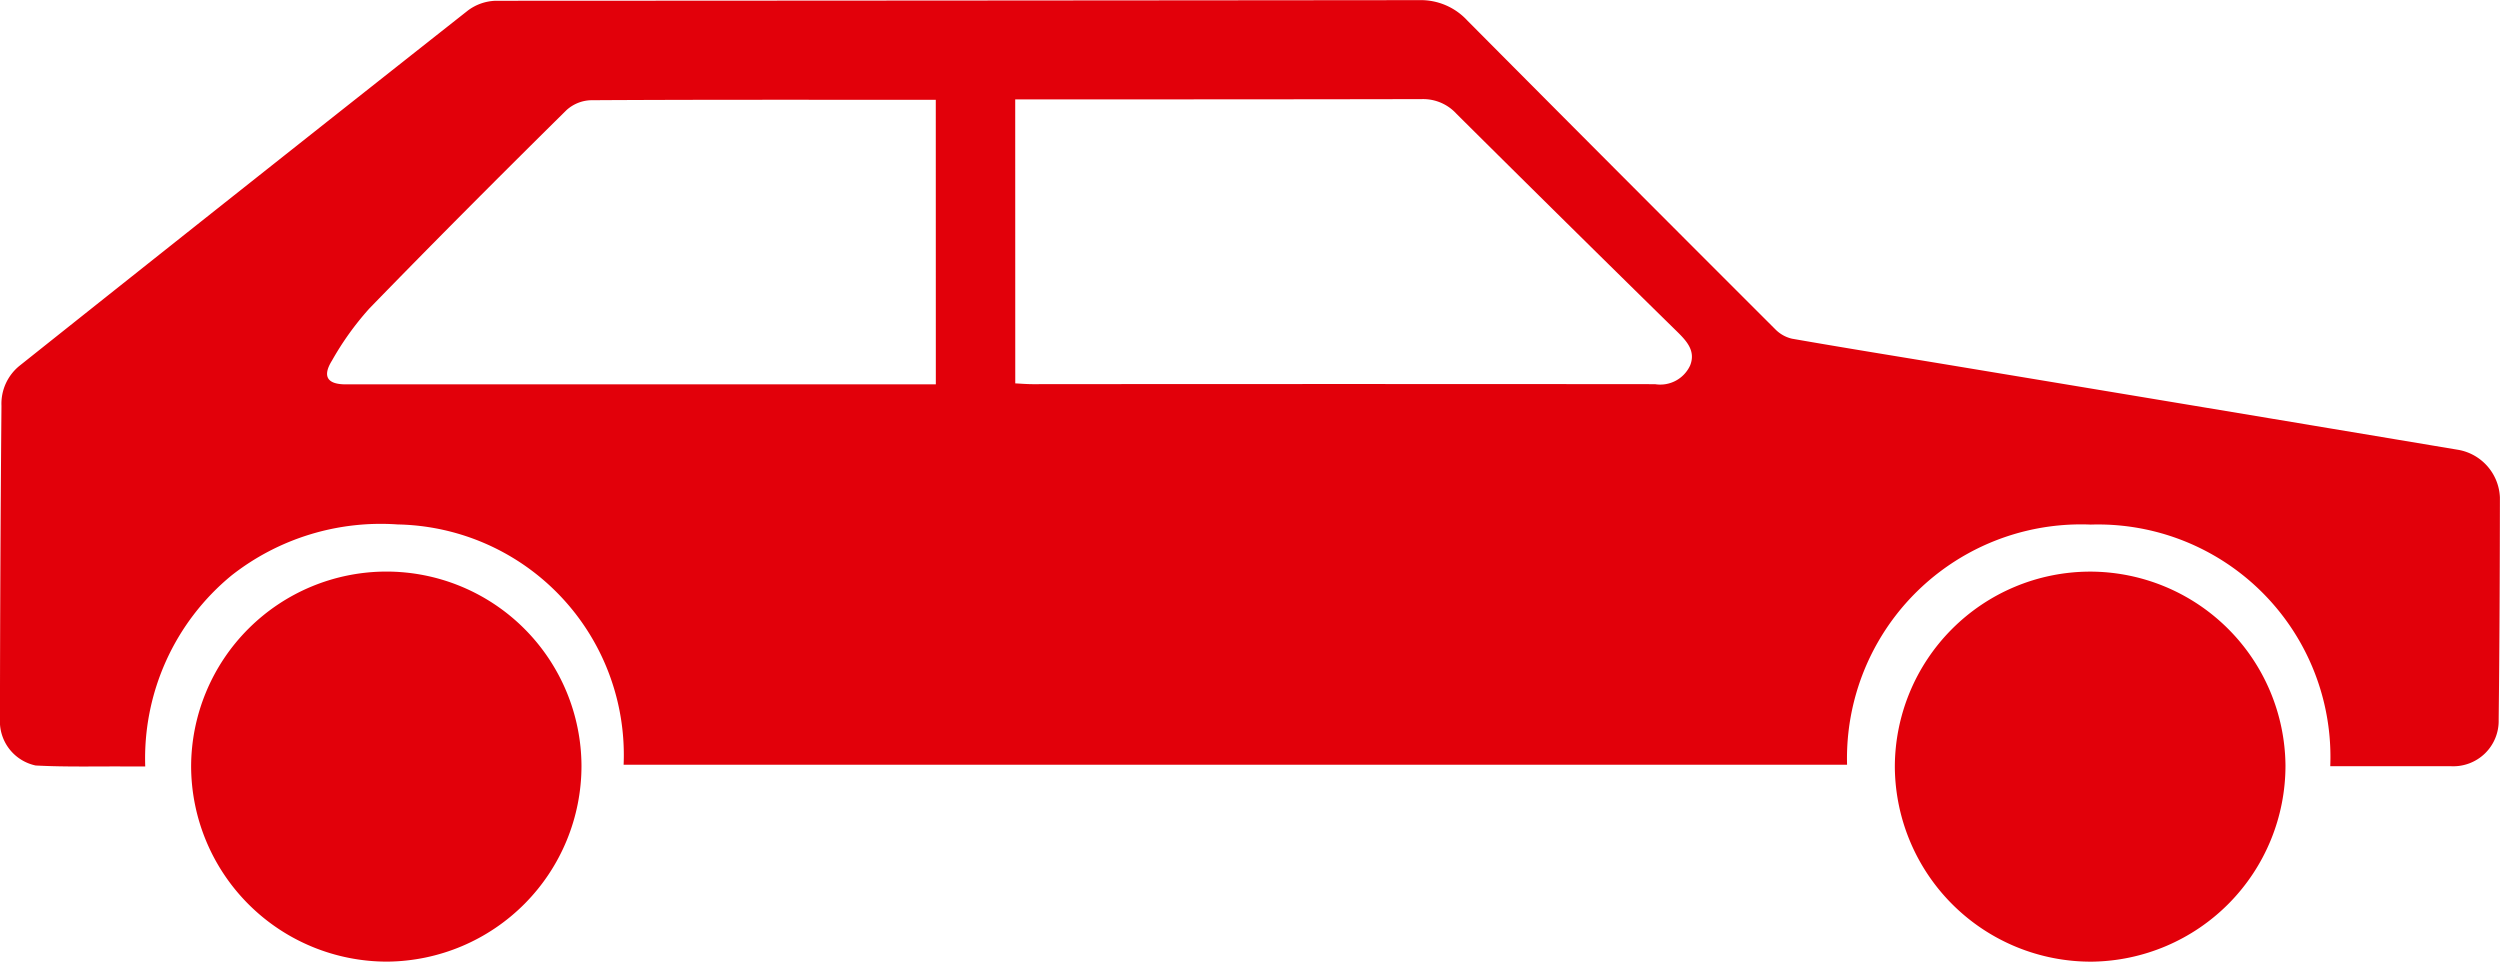
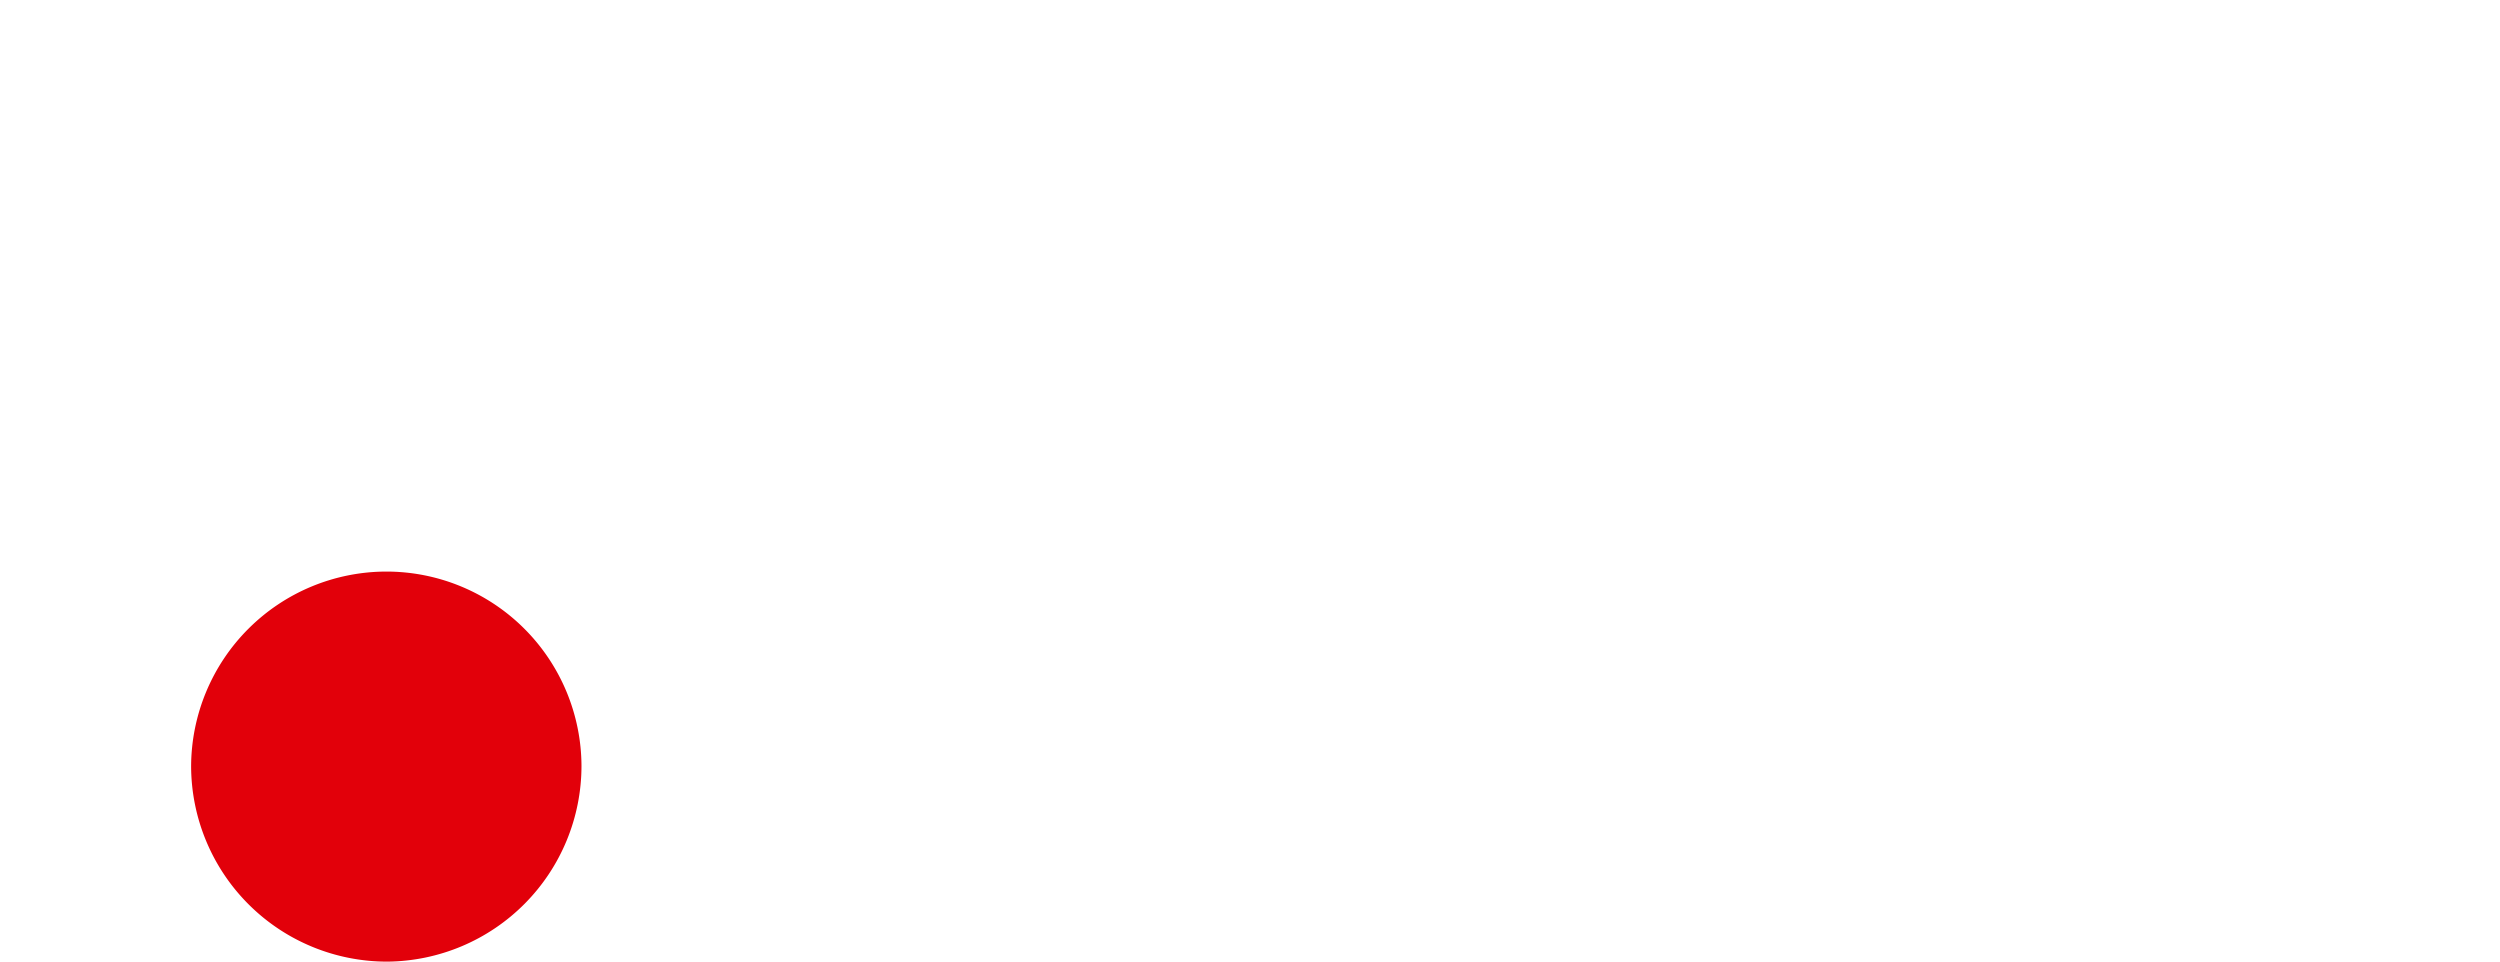
<svg xmlns="http://www.w3.org/2000/svg" width="54.481" height="20.956" viewBox="0 0 54.481 20.956">
  <g id="Gruppe_26" data-name="Gruppe 26" transform="translate(-557 -597.655)">
    <g id="Gruppe_1" data-name="Gruppe 1" transform="translate(597.252 614.321)">
-       <path id="Pfad_1" data-name="Pfad 1" d="M0,0A5.1,5.1,0,0,1,5.309-5.234,5.066,5.066,0,0,1,10.53.032H11.7c.49,0,.98,0,1.471,0A.988.988,0,0,0,14.2-.979c.019-1.615.025-3.229.027-4.844a1.1,1.1,0,0,0-.9-1.039Q7.811-7.785,2.3-8.7c-1.167-.194-2.335-.381-3.5-.585a.741.741,0,0,1-.359-.2q-3.364-3.36-6.716-6.733a1.378,1.378,0,0,0-1.046-.445q-10.065.01-20.131.014a1.059,1.059,0,0,0-.607.215Q-34.948-12.579-39.82-8.7a1.064,1.064,0,0,0-.4.878q-.03,3.464-.033,6.926a.983.983,0,0,0,.778.912c.656.035,1.315.017,1.972.021h.416a5.158,5.158,0,0,1,1.881-4.163,5.265,5.265,0,0,1,3.622-1.111A5.023,5.023,0,0,1-26.662,0ZM-18.128-14.5h.43c2.81,0,5.62,0,8.43-.006a.982.982,0,0,1,.756.32q2.391,2.376,4.8,4.739c.212.208.419.426.292.745a.716.716,0,0,1-.765.408q-6.78-.006-13.561,0c-.126,0-.252-.011-.381-.017Zm-1.73,6.21h-10.56c-.766,0-1.531,0-2.3,0-.4,0-.514-.172-.3-.517a6.378,6.378,0,0,1,.812-1.133c1.417-1.459,2.856-2.9,4.3-4.327a.832.832,0,0,1,.533-.215c2.38-.014,4.761-.009,7.141-.009h.373Z" fill="#e2000a" />
-     </g>
+       </g>
    <g id="Gruppe_2" data-name="Gruppe 2" transform="translate(565.414 610.111)">
      <path id="Pfad_2" data-name="Pfad 2" d="M0,0A4.259,4.259,0,0,0-4.249,4.244,4.269,4.269,0,0,0,.028,8.5a4.268,4.268,0,0,0,4.23-4.266A4.252,4.252,0,0,0,0,0" fill="#e2000a" />
    </g>
    <g id="Gruppe_3" data-name="Gruppe 3" transform="translate(602.532 610.112)">
-       <path id="Pfad_3" data-name="Pfad 3" d="M0,0A4.262,4.262,0,0,0-4.239,4.257,4.273,4.273,0,0,0,.053,8.5,4.273,4.273,0,0,0,4.274,4.222,4.263,4.263,0,0,0,0,0" fill="#e2000a" />
-     </g>
+       </g>
  </g>
</svg>